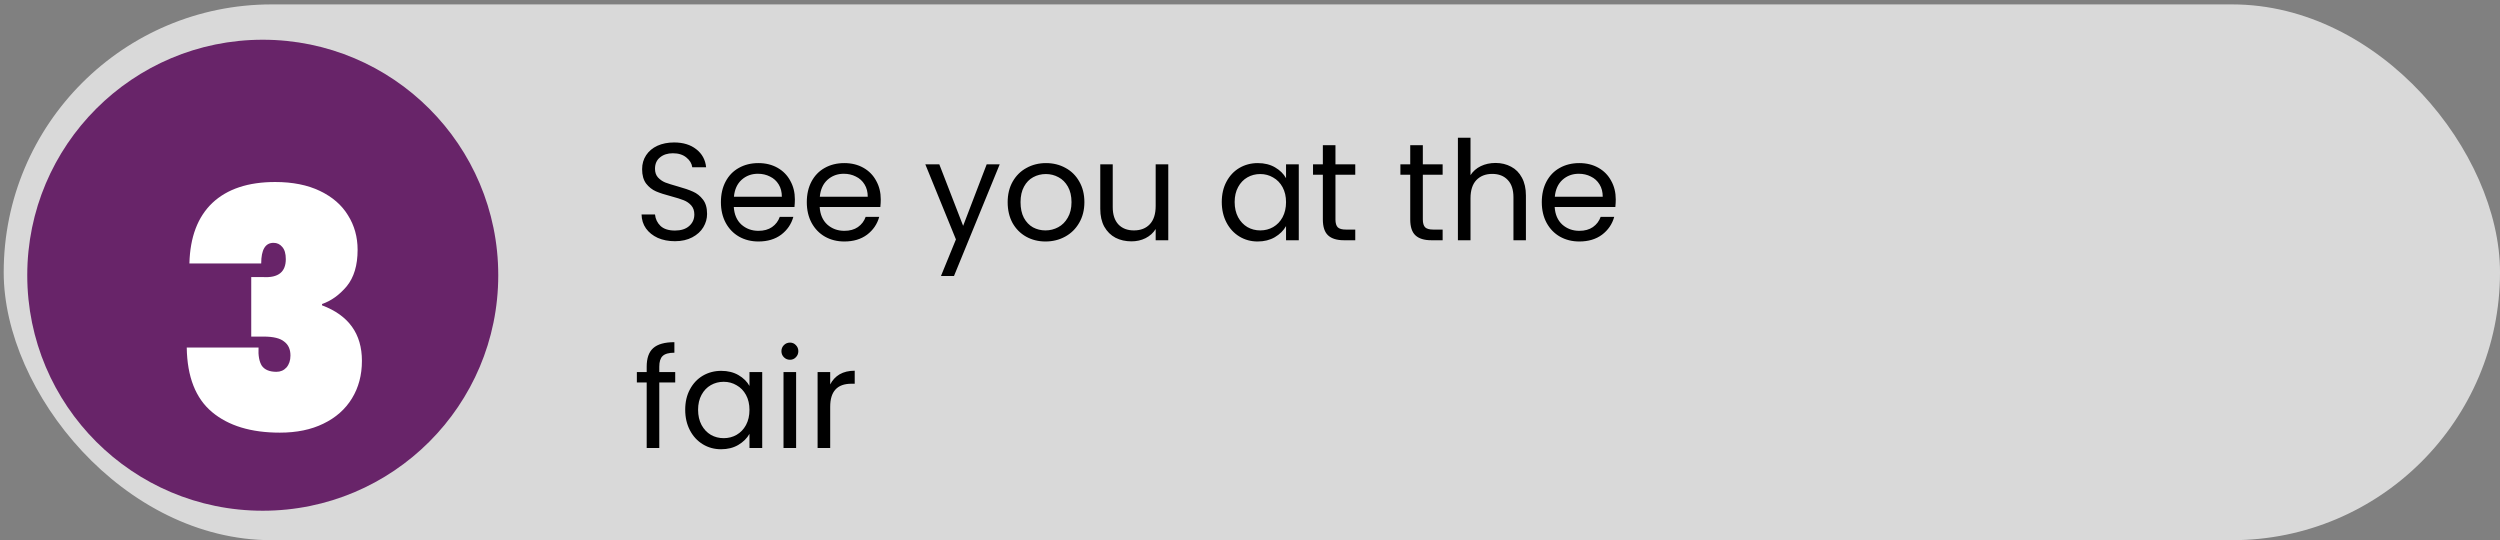
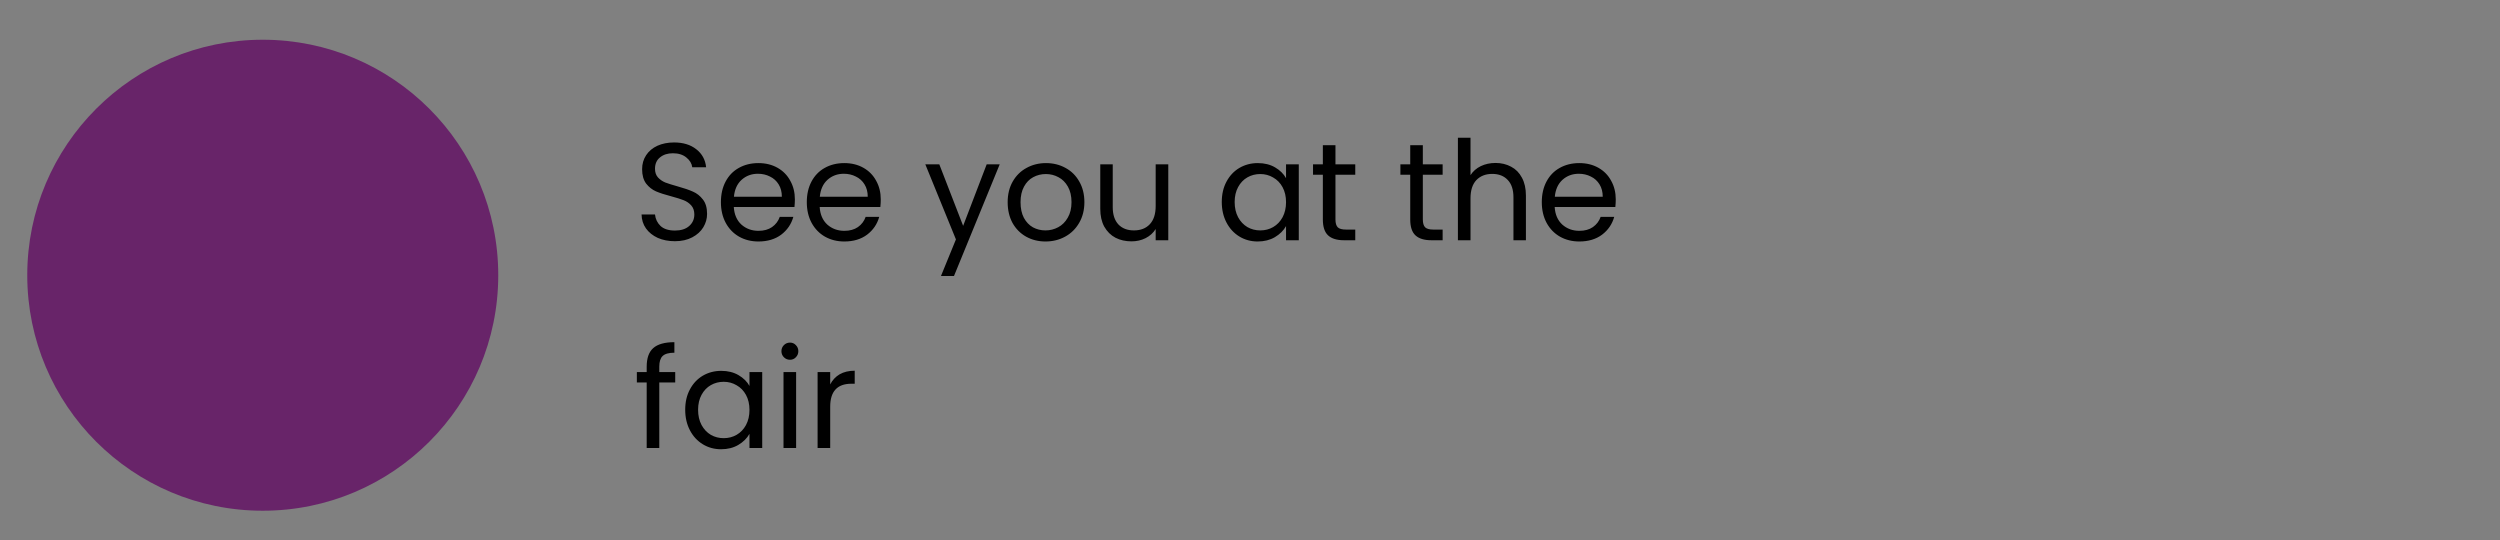
<svg xmlns="http://www.w3.org/2000/svg" width="361" height="78" viewBox="0 0 361 78" fill="none">
  <rect x="0" y="0" width="361" height="78" fill="#808080" stroke="none" />
-   <rect x="0.535" y="0.636" width="360.465" height="77.364" rx="38.682" fill="#D9D9D9" />
  <path d="M97.462 34.831C96.541 34.831 95.715 34.671 94.981 34.351C94.261 34.018 93.695 33.565 93.281 32.991C92.868 32.404 92.655 31.731 92.641 30.971H94.582C94.648 31.625 94.915 32.178 95.382 32.631C95.862 33.071 96.555 33.291 97.462 33.291C98.328 33.291 99.008 33.078 99.501 32.651C100.008 32.211 100.262 31.651 100.262 30.971C100.262 30.438 100.115 30.005 99.822 29.671C99.528 29.338 99.162 29.084 98.722 28.911C98.281 28.738 97.688 28.551 96.942 28.351C96.022 28.111 95.281 27.871 94.722 27.631C94.175 27.391 93.701 27.018 93.302 26.511C92.915 25.991 92.722 25.298 92.722 24.431C92.722 23.671 92.915 22.998 93.302 22.411C93.688 21.825 94.228 21.371 94.921 21.051C95.628 20.731 96.435 20.571 97.341 20.571C98.648 20.571 99.715 20.898 100.542 21.551C101.382 22.204 101.855 23.071 101.962 24.151H99.962C99.895 23.618 99.615 23.151 99.121 22.751C98.628 22.338 97.975 22.131 97.162 22.131C96.401 22.131 95.781 22.331 95.302 22.731C94.822 23.118 94.582 23.665 94.582 24.371C94.582 24.878 94.722 25.291 95.001 25.611C95.295 25.931 95.648 26.178 96.061 26.351C96.488 26.511 97.082 26.698 97.841 26.911C98.761 27.165 99.501 27.418 100.062 27.671C100.622 27.911 101.102 28.291 101.502 28.811C101.902 29.318 102.102 30.011 102.102 30.891C102.102 31.571 101.922 32.211 101.562 32.811C101.202 33.411 100.668 33.898 99.962 34.271C99.255 34.645 98.421 34.831 97.462 34.831ZM114.78 28.791C114.78 29.138 114.76 29.505 114.72 29.891H105.96C106.026 30.971 106.393 31.818 107.06 32.431C107.74 33.031 108.56 33.331 109.52 33.331C110.306 33.331 110.96 33.151 111.48 32.791C112.013 32.418 112.386 31.924 112.6 31.311H114.56C114.266 32.364 113.68 33.224 112.8 33.891C111.92 34.544 110.826 34.871 109.52 34.871C108.48 34.871 107.546 34.638 106.72 34.171C105.906 33.705 105.266 33.044 104.8 32.191C104.333 31.325 104.1 30.325 104.1 29.191C104.1 28.058 104.326 27.064 104.78 26.211C105.233 25.358 105.866 24.704 106.68 24.251C107.506 23.785 108.453 23.551 109.52 23.551C110.56 23.551 111.48 23.778 112.28 24.231C113.08 24.684 113.693 25.311 114.12 26.111C114.56 26.898 114.78 27.791 114.78 28.791ZM112.9 28.411C112.9 27.718 112.746 27.125 112.44 26.631C112.133 26.125 111.713 25.744 111.18 25.491C110.66 25.224 110.08 25.091 109.44 25.091C108.52 25.091 107.733 25.384 107.08 25.971C106.44 26.558 106.073 27.371 105.98 28.411H112.9ZM127.182 28.791C127.182 29.138 127.162 29.505 127.122 29.891H118.362C118.429 30.971 118.795 31.818 119.462 32.431C120.142 33.031 120.962 33.331 121.922 33.331C122.709 33.331 123.362 33.151 123.882 32.791C124.415 32.418 124.789 31.924 125.002 31.311H126.962C126.669 32.364 126.082 33.224 125.202 33.891C124.322 34.544 123.229 34.871 121.922 34.871C120.882 34.871 119.949 34.638 119.122 34.171C118.309 33.705 117.669 33.044 117.202 32.191C116.735 31.325 116.502 30.325 116.502 29.191C116.502 28.058 116.729 27.064 117.182 26.211C117.635 25.358 118.269 24.704 119.082 24.251C119.909 23.785 120.855 23.551 121.922 23.551C122.962 23.551 123.882 23.778 124.682 24.231C125.482 24.684 126.095 25.311 126.522 26.111C126.962 26.898 127.182 27.791 127.182 28.791ZM125.302 28.411C125.302 27.718 125.149 27.125 124.842 26.631C124.535 26.125 124.115 25.744 123.582 25.491C123.062 25.224 122.482 25.091 121.842 25.091C120.922 25.091 120.135 25.384 119.482 25.971C118.842 26.558 118.475 27.371 118.382 28.411H125.302ZM144.357 23.731L137.757 39.851H135.877L138.037 34.571L133.617 23.731H135.637L139.077 32.611L142.477 23.731H144.357ZM150.966 34.871C149.939 34.871 149.006 34.638 148.166 34.171C147.339 33.705 146.686 33.044 146.206 32.191C145.739 31.325 145.506 30.325 145.506 29.191C145.506 28.071 145.746 27.084 146.226 26.231C146.719 25.364 147.386 24.704 148.226 24.251C149.066 23.785 150.006 23.551 151.046 23.551C152.086 23.551 153.026 23.785 153.866 24.251C154.706 24.704 155.366 25.358 155.846 26.211C156.339 27.064 156.586 28.058 156.586 29.191C156.586 30.325 156.333 31.325 155.826 32.191C155.333 33.044 154.659 33.705 153.806 34.171C152.953 34.638 152.006 34.871 150.966 34.871ZM150.966 33.271C151.619 33.271 152.233 33.118 152.806 32.811C153.379 32.505 153.839 32.044 154.186 31.431C154.546 30.818 154.726 30.071 154.726 29.191C154.726 28.311 154.553 27.564 154.206 26.951C153.859 26.338 153.406 25.884 152.846 25.591C152.286 25.285 151.679 25.131 151.026 25.131C150.359 25.131 149.746 25.285 149.186 25.591C148.639 25.884 148.199 26.338 147.866 26.951C147.533 27.564 147.366 28.311 147.366 29.191C147.366 30.084 147.526 30.838 147.846 31.451C148.179 32.065 148.619 32.525 149.166 32.831C149.713 33.124 150.313 33.271 150.966 33.271ZM168.699 23.731V34.691H166.879V33.071C166.532 33.631 166.046 34.071 165.419 34.391C164.806 34.698 164.126 34.851 163.379 34.851C162.526 34.851 161.759 34.678 161.079 34.331C160.399 33.971 159.859 33.438 159.459 32.731C159.072 32.025 158.879 31.165 158.879 30.151V23.731H160.679V29.911C160.679 30.991 160.952 31.825 161.499 32.411C162.046 32.984 162.792 33.271 163.739 33.271C164.712 33.271 165.479 32.971 166.039 32.371C166.599 31.771 166.879 30.898 166.879 29.751V23.731H168.699ZM176.424 29.171C176.424 28.051 176.651 27.071 177.104 26.231C177.557 25.378 178.177 24.718 178.964 24.251C179.764 23.785 180.651 23.551 181.624 23.551C182.584 23.551 183.417 23.758 184.124 24.171C184.831 24.584 185.357 25.105 185.704 25.731V23.731H187.544V34.691H185.704V32.651C185.344 33.291 184.804 33.825 184.084 34.251C183.377 34.664 182.551 34.871 181.604 34.871C180.631 34.871 179.751 34.631 178.964 34.151C178.177 33.671 177.557 32.998 177.104 32.131C176.651 31.265 176.424 30.278 176.424 29.171ZM185.704 29.191C185.704 28.364 185.537 27.645 185.204 27.031C184.871 26.418 184.417 25.951 183.844 25.631C183.284 25.298 182.664 25.131 181.984 25.131C181.304 25.131 180.684 25.291 180.124 25.611C179.564 25.931 179.117 26.398 178.784 27.011C178.451 27.625 178.284 28.345 178.284 29.171C178.284 30.011 178.451 30.744 178.784 31.371C179.117 31.985 179.564 32.458 180.124 32.791C180.684 33.111 181.304 33.271 181.984 33.271C182.664 33.271 183.284 33.111 183.844 32.791C184.417 32.458 184.871 31.985 185.204 31.371C185.537 30.744 185.704 30.018 185.704 29.191ZM192.84 25.231V31.691C192.84 32.224 192.953 32.605 193.18 32.831C193.406 33.044 193.8 33.151 194.36 33.151H195.7V34.691H194.06C193.046 34.691 192.286 34.458 191.78 33.991C191.273 33.525 191.02 32.758 191.02 31.691V25.231H189.6V23.731H191.02V20.971H192.84V23.731H195.7V25.231H192.84ZM205.457 25.231V31.691C205.457 32.224 205.57 32.605 205.797 32.831C206.024 33.044 206.417 33.151 206.977 33.151H208.317V34.691H206.677C205.664 34.691 204.904 34.458 204.397 33.991C203.89 33.525 203.637 32.758 203.637 31.691V25.231H202.217V23.731H203.637V20.971H205.457V23.731H208.317V25.231H205.457ZM215.962 23.531C216.789 23.531 217.535 23.711 218.202 24.071C218.869 24.418 219.389 24.945 219.762 25.651C220.149 26.358 220.342 27.218 220.342 28.231V34.691H218.542V28.491C218.542 27.398 218.269 26.564 217.722 25.991C217.175 25.404 216.429 25.111 215.482 25.111C214.522 25.111 213.755 25.411 213.182 26.011C212.622 26.611 212.342 27.485 212.342 28.631V34.691H210.522V19.891H212.342V25.291C212.702 24.731 213.195 24.298 213.822 23.991C214.462 23.684 215.175 23.531 215.962 23.531ZM233.315 28.791C233.315 29.138 233.295 29.505 233.255 29.891H224.495C224.562 30.971 224.928 31.818 225.595 32.431C226.275 33.031 227.095 33.331 228.055 33.331C228.842 33.331 229.495 33.151 230.015 32.791C230.548 32.418 230.922 31.924 231.135 31.311H233.095C232.802 32.364 232.215 33.224 231.335 33.891C230.455 34.544 229.362 34.871 228.055 34.871C227.015 34.871 226.082 34.638 225.255 34.171C224.442 33.705 223.802 33.044 223.335 32.191C222.868 31.325 222.635 30.325 222.635 29.191C222.635 28.058 222.862 27.064 223.315 26.211C223.768 25.358 224.402 24.704 225.215 24.251C226.042 23.785 226.988 23.551 228.055 23.551C229.095 23.551 230.015 23.778 230.815 24.231C231.615 24.684 232.228 25.311 232.655 26.111C233.095 26.898 233.315 27.791 233.315 28.791ZM231.435 28.411C231.435 27.718 231.282 27.125 230.975 26.631C230.668 26.125 230.248 25.744 229.715 25.491C229.195 25.224 228.615 25.091 227.975 25.091C227.055 25.091 226.268 25.384 225.615 25.971C224.975 26.558 224.608 27.371 224.515 28.411H231.435ZM97.501 55.231H95.201V64.691H93.382V55.231H91.962V53.731H93.382V52.951C93.382 51.724 93.695 50.831 94.322 50.271C94.962 49.698 95.981 49.411 97.382 49.411V50.931C96.582 50.931 96.015 51.091 95.681 51.411C95.362 51.718 95.201 52.231 95.201 52.951V53.731H97.501V55.231ZM98.944 59.171C98.944 58.051 99.17 57.071 99.624 56.231C100.077 55.378 100.697 54.718 101.484 54.251C102.284 53.785 103.17 53.551 104.144 53.551C105.104 53.551 105.937 53.758 106.644 54.171C107.35 54.584 107.877 55.105 108.224 55.731V53.731H110.064V64.691H108.224V62.651C107.864 63.291 107.324 63.825 106.604 64.251C105.897 64.665 105.07 64.871 104.124 64.871C103.15 64.871 102.27 64.631 101.484 64.151C100.697 63.671 100.077 62.998 99.624 62.131C99.17 61.264 98.944 60.278 98.944 59.171ZM108.224 59.191C108.224 58.364 108.057 57.645 107.724 57.031C107.39 56.418 106.937 55.951 106.364 55.631C105.804 55.298 105.184 55.131 104.504 55.131C103.824 55.131 103.204 55.291 102.644 55.611C102.084 55.931 101.637 56.398 101.304 57.011C100.97 57.624 100.804 58.344 100.804 59.171C100.804 60.011 100.97 60.745 101.304 61.371C101.637 61.984 102.084 62.458 102.644 62.791C103.204 63.111 103.824 63.271 104.504 63.271C105.184 63.271 105.804 63.111 106.364 62.791C106.937 62.458 107.39 61.984 107.724 61.371C108.057 60.745 108.224 60.018 108.224 59.191ZM114.079 51.951C113.733 51.951 113.439 51.831 113.199 51.591C112.959 51.351 112.839 51.058 112.839 50.711C112.839 50.364 112.959 50.071 113.199 49.831C113.439 49.591 113.733 49.471 114.079 49.471C114.413 49.471 114.693 49.591 114.919 49.831C115.159 50.071 115.279 50.364 115.279 50.711C115.279 51.058 115.159 51.351 114.919 51.591C114.693 51.831 114.413 51.951 114.079 51.951ZM114.959 53.731V64.691H113.139V53.731H114.959ZM119.881 55.511C120.201 54.885 120.654 54.398 121.241 54.051C121.841 53.705 122.568 53.531 123.421 53.531V55.411H122.941C120.901 55.411 119.881 56.518 119.881 58.731V64.691H118.061V53.731H119.881V55.511Z" fill="black" />
  <circle cx="37.942" cy="39.743" r="34.006" fill="#682469" />
-   <path d="M27.35 38.042C27.446 34.234 28.55 31.322 30.662 29.306C32.806 27.29 35.83 26.282 39.734 26.282C42.262 26.282 44.422 26.714 46.214 27.578C48.006 28.442 49.35 29.61 50.246 31.082C51.174 32.554 51.638 34.218 51.638 36.074C51.638 38.314 51.11 40.074 50.054 41.354C48.998 42.602 47.814 43.45 46.502 43.898V44.09C50.342 45.53 52.262 48.202 52.262 52.106C52.262 54.154 51.782 55.962 50.822 57.53C49.862 59.098 48.486 60.314 46.694 61.178C44.934 62.042 42.838 62.474 40.406 62.474C36.246 62.474 32.982 61.482 30.614 59.498C28.246 57.514 27.03 54.41 26.966 50.186H37.334C37.27 51.338 37.43 52.218 37.814 52.826C38.23 53.402 38.934 53.69 39.926 53.69C40.502 53.69 40.982 53.482 41.366 53.066C41.75 52.618 41.942 52.042 41.942 51.338C41.942 50.442 41.638 49.77 41.03 49.322C40.454 48.842 39.462 48.602 38.054 48.602H36.278V40.01H38.006C40.182 40.138 41.27 39.274 41.27 37.418C41.27 36.618 41.094 36.026 40.742 35.642C40.422 35.258 40.006 35.066 39.494 35.066C38.31 35.066 37.718 36.058 37.718 38.042H27.35Z" fill="white" />
</svg>